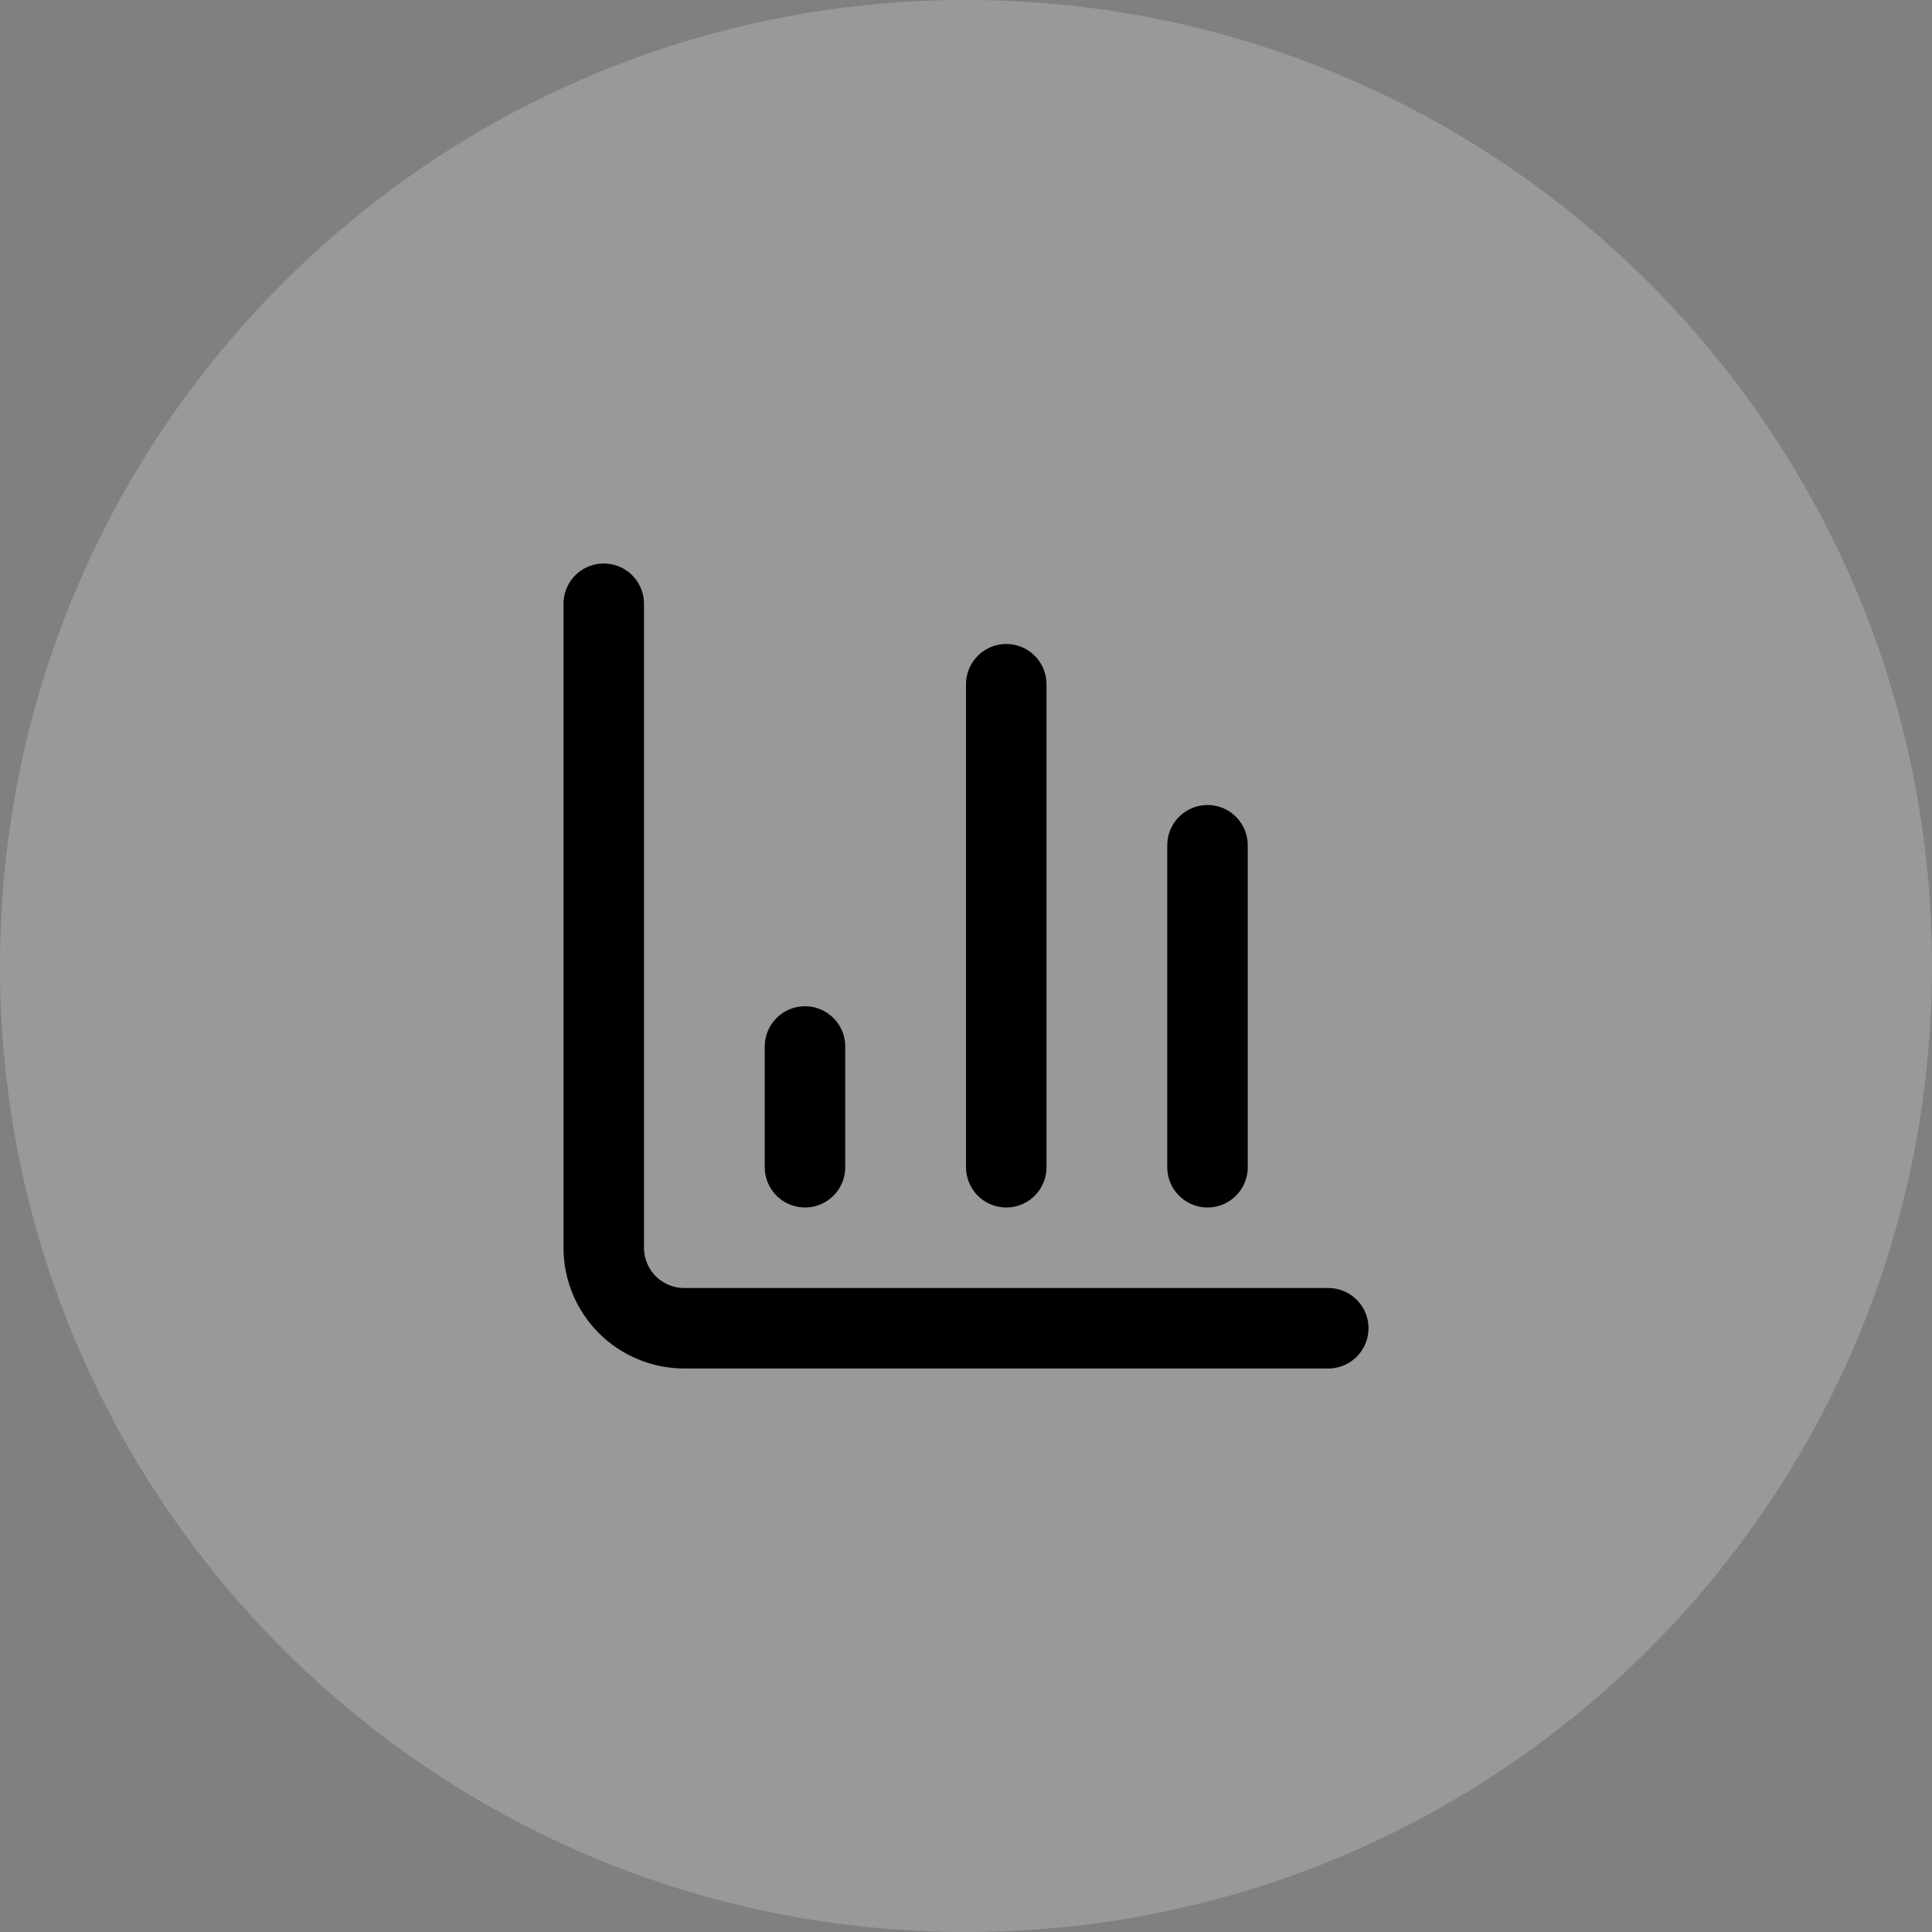
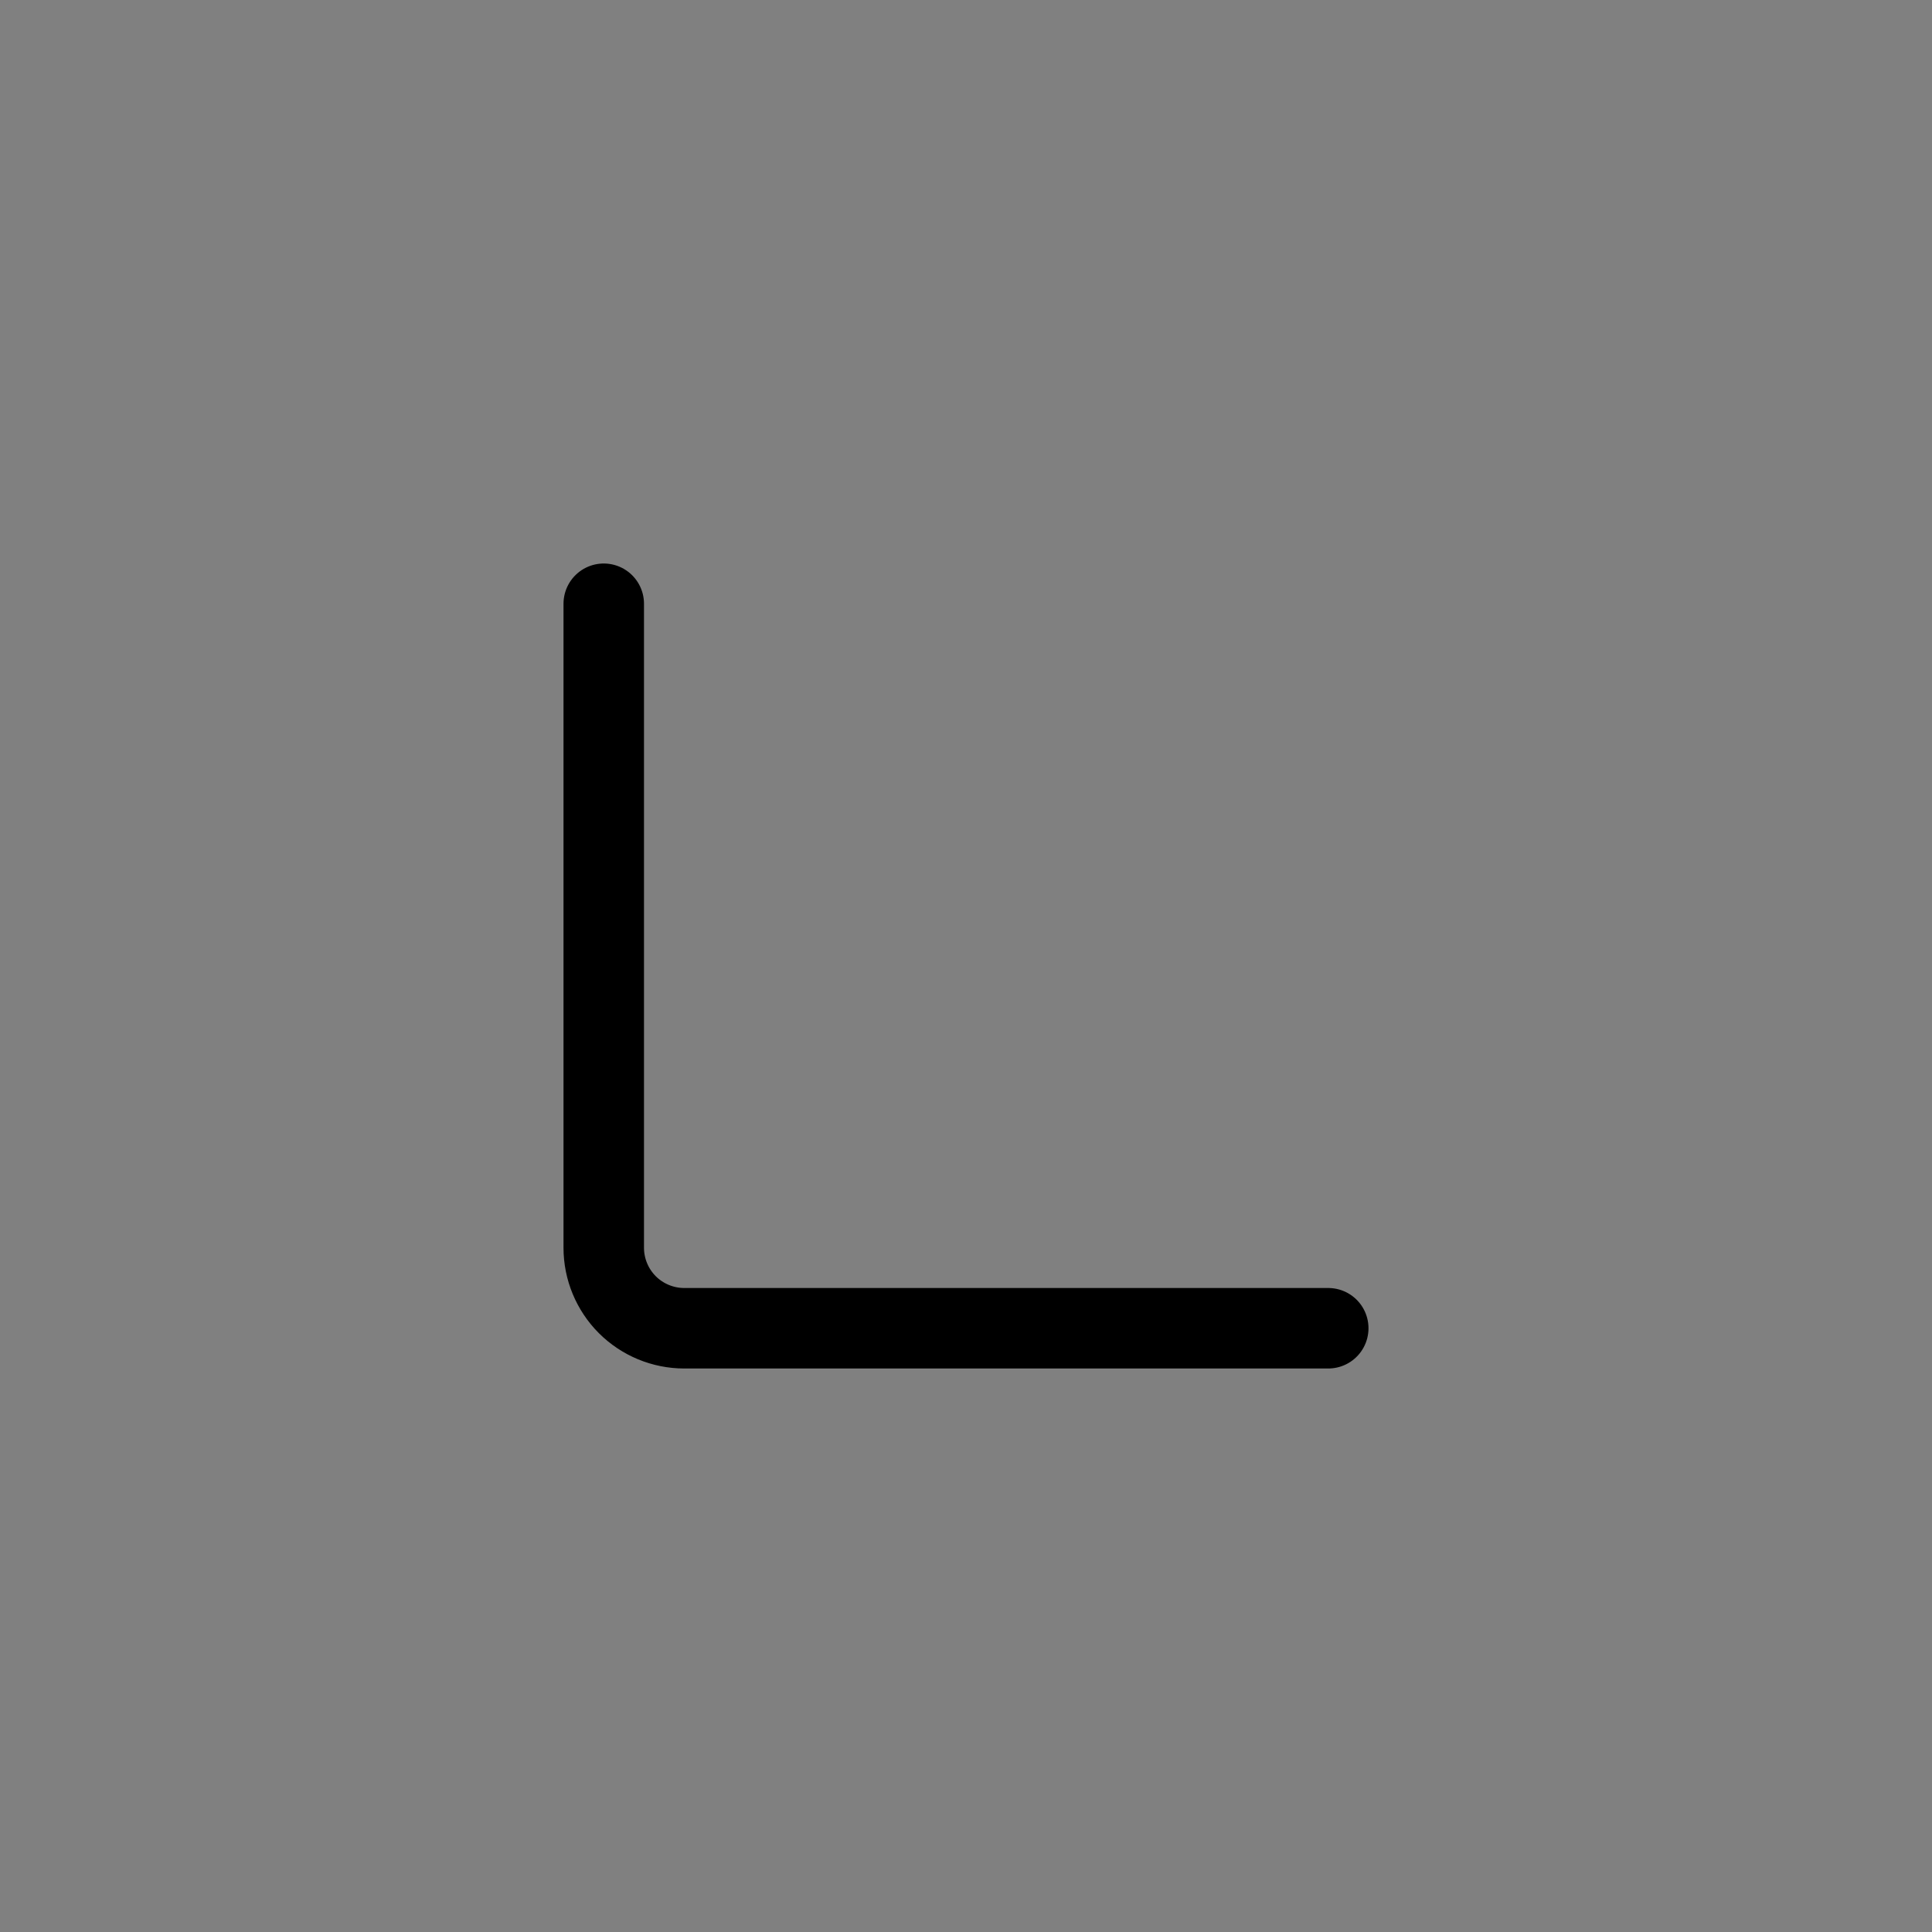
<svg xmlns="http://www.w3.org/2000/svg" fill="none" height="100%" overflow="visible" preserveAspectRatio="none" style="display: block;" viewBox="0 0 56 56" width="100%">
  <rect x="0" y="0" width="56" height="56" fill="#808080" stroke="none" />
  <g id="Div [w-16]">
-     <path d="M0 28C0 12.536 12.536 0 28 0V0C43.464 0 56 12.536 56 28V28C56 43.464 43.464 56 28 56V56C12.536 56 0 43.464 0 28V28Z" fill="white" fill-opacity="0.2" />
    <g id="Icon">
      <path d="M17.5 17.5V36.167C17.5 36.785 17.746 37.379 18.183 37.817C18.621 38.254 19.215 38.5 19.833 38.5H38.5" id="Vector" stroke="black" stroke-linecap="round" stroke-width="2.333" />
-       <path d="M35 33.833V24.5" id="Vector_2" stroke="black" stroke-linecap="round" stroke-width="2.333" />
-       <path d="M29.167 33.833V19.833" id="Vector_3" stroke="black" stroke-linecap="round" stroke-width="2.333" />
-       <path d="M23.333 33.833V30.333" id="Vector_4" stroke="black" stroke-linecap="round" stroke-width="2.333" />
    </g>
  </g>
</svg>